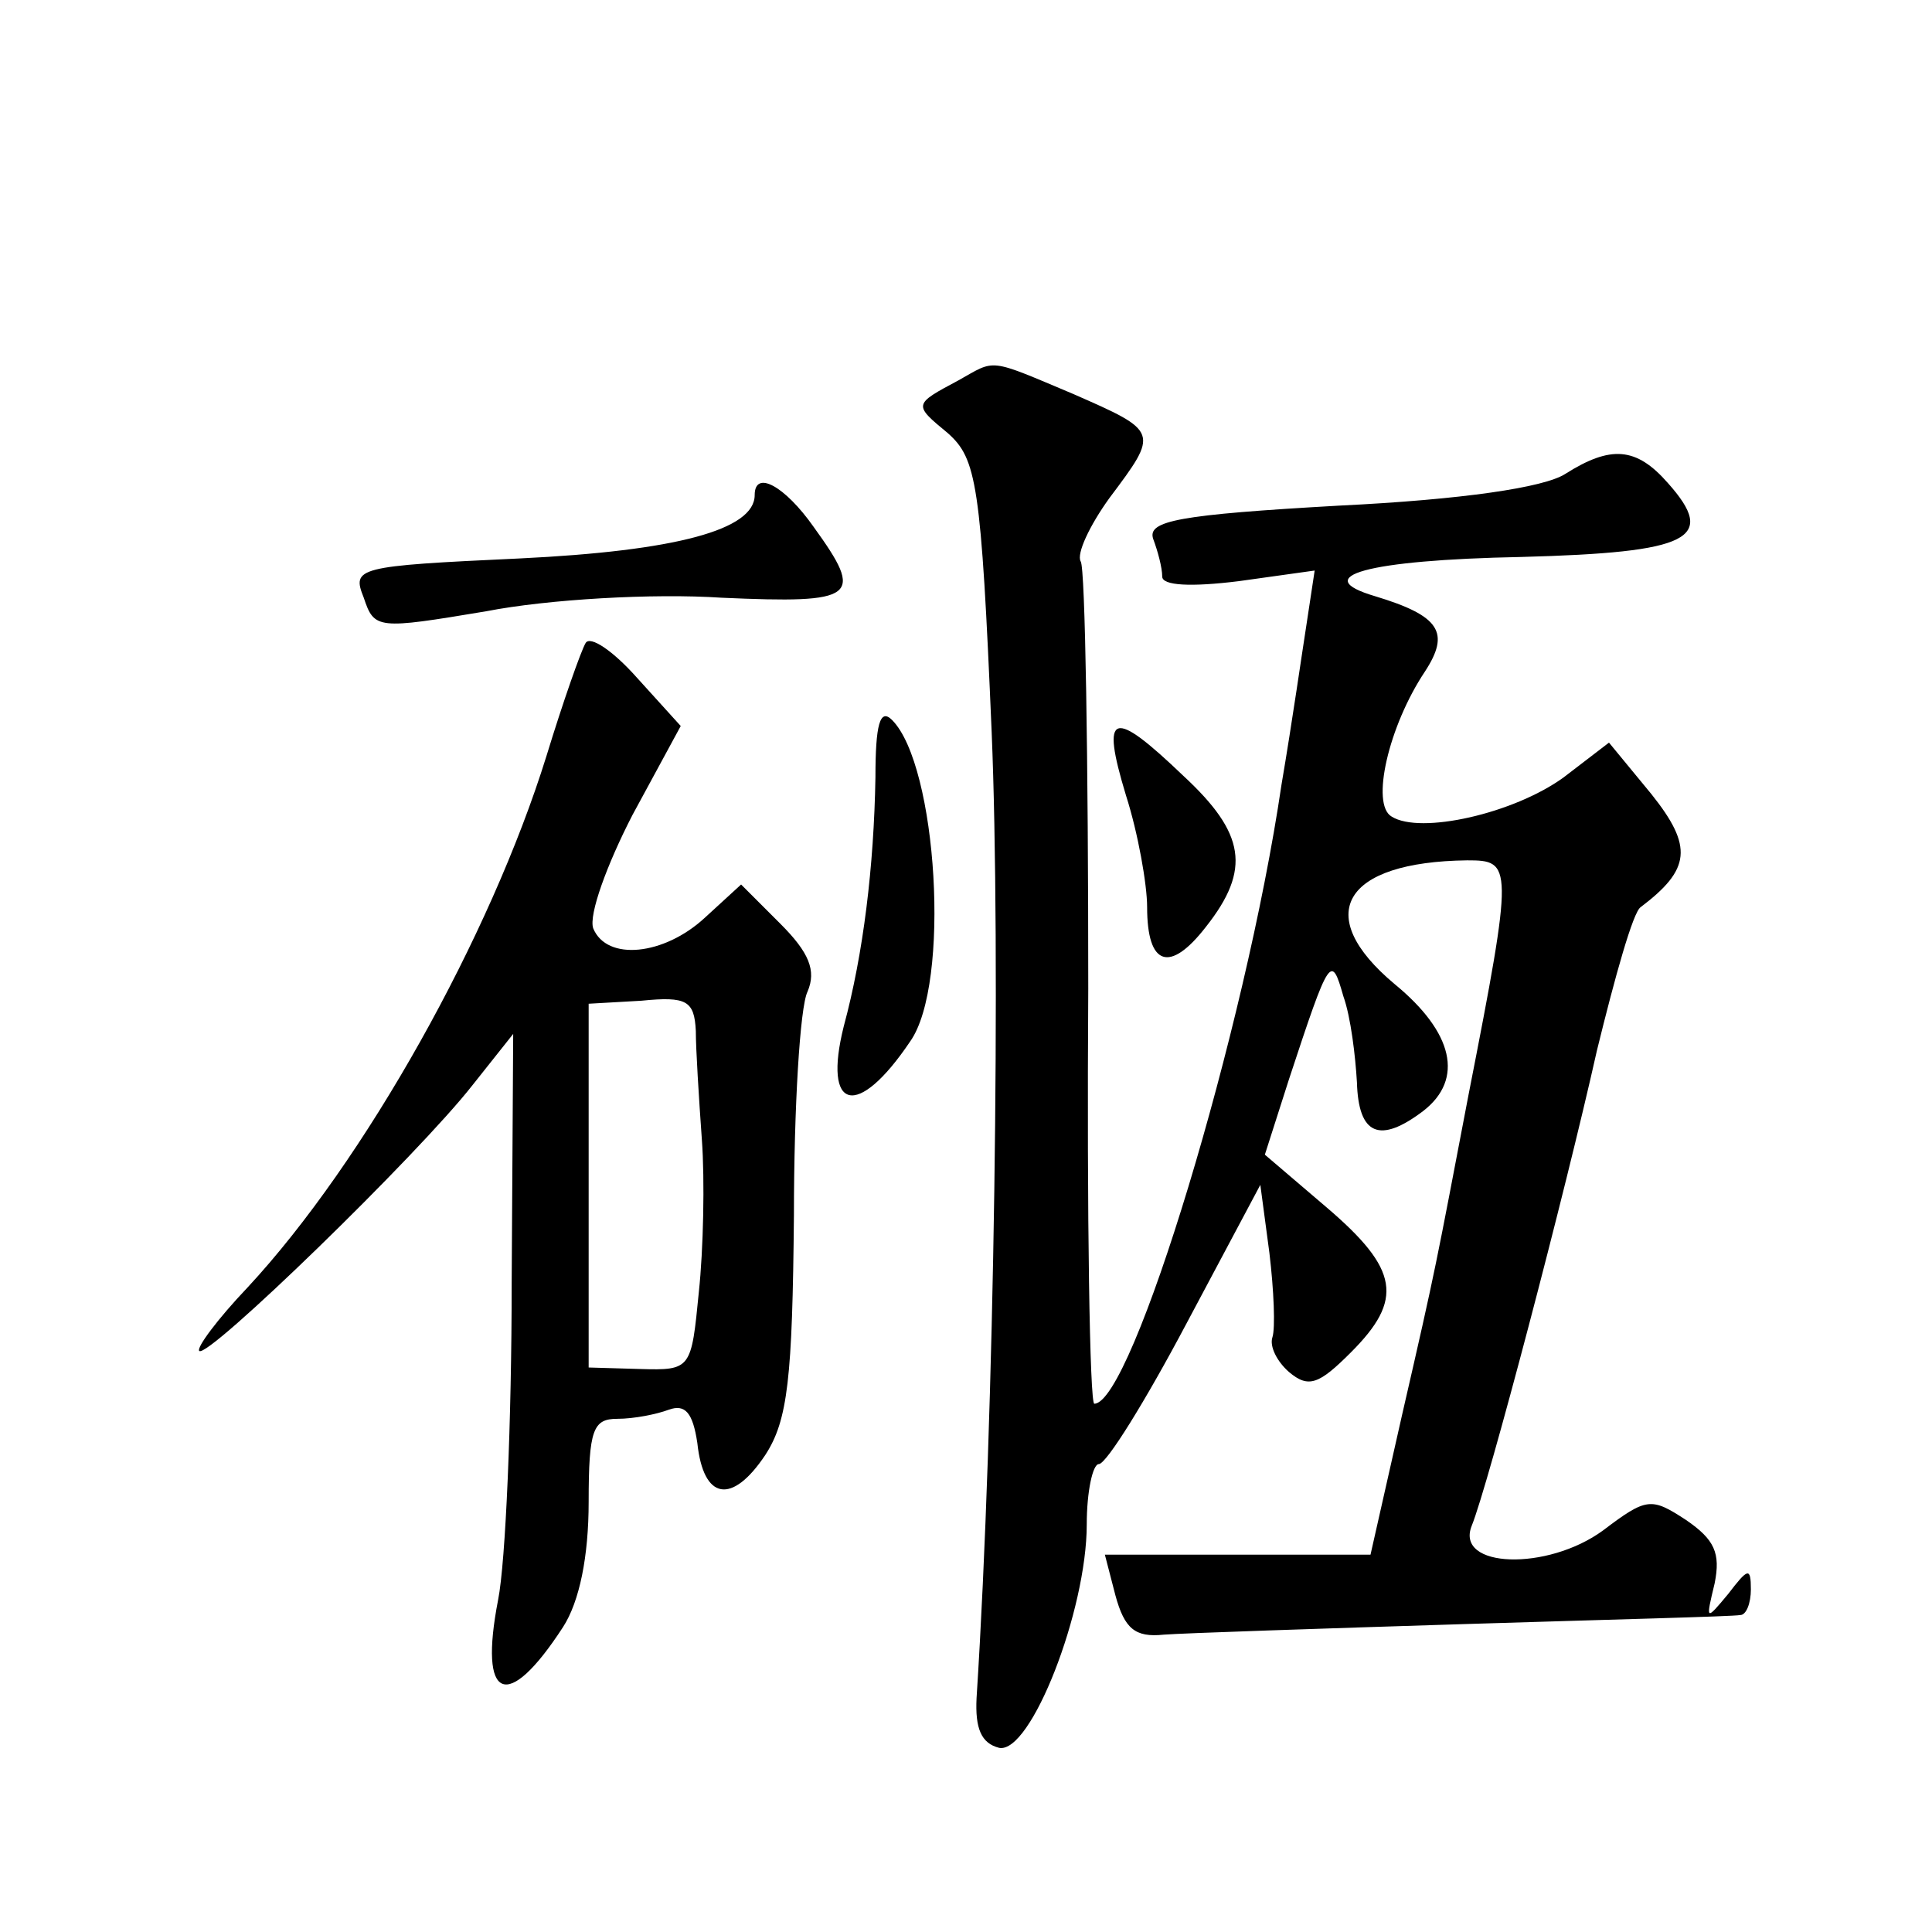
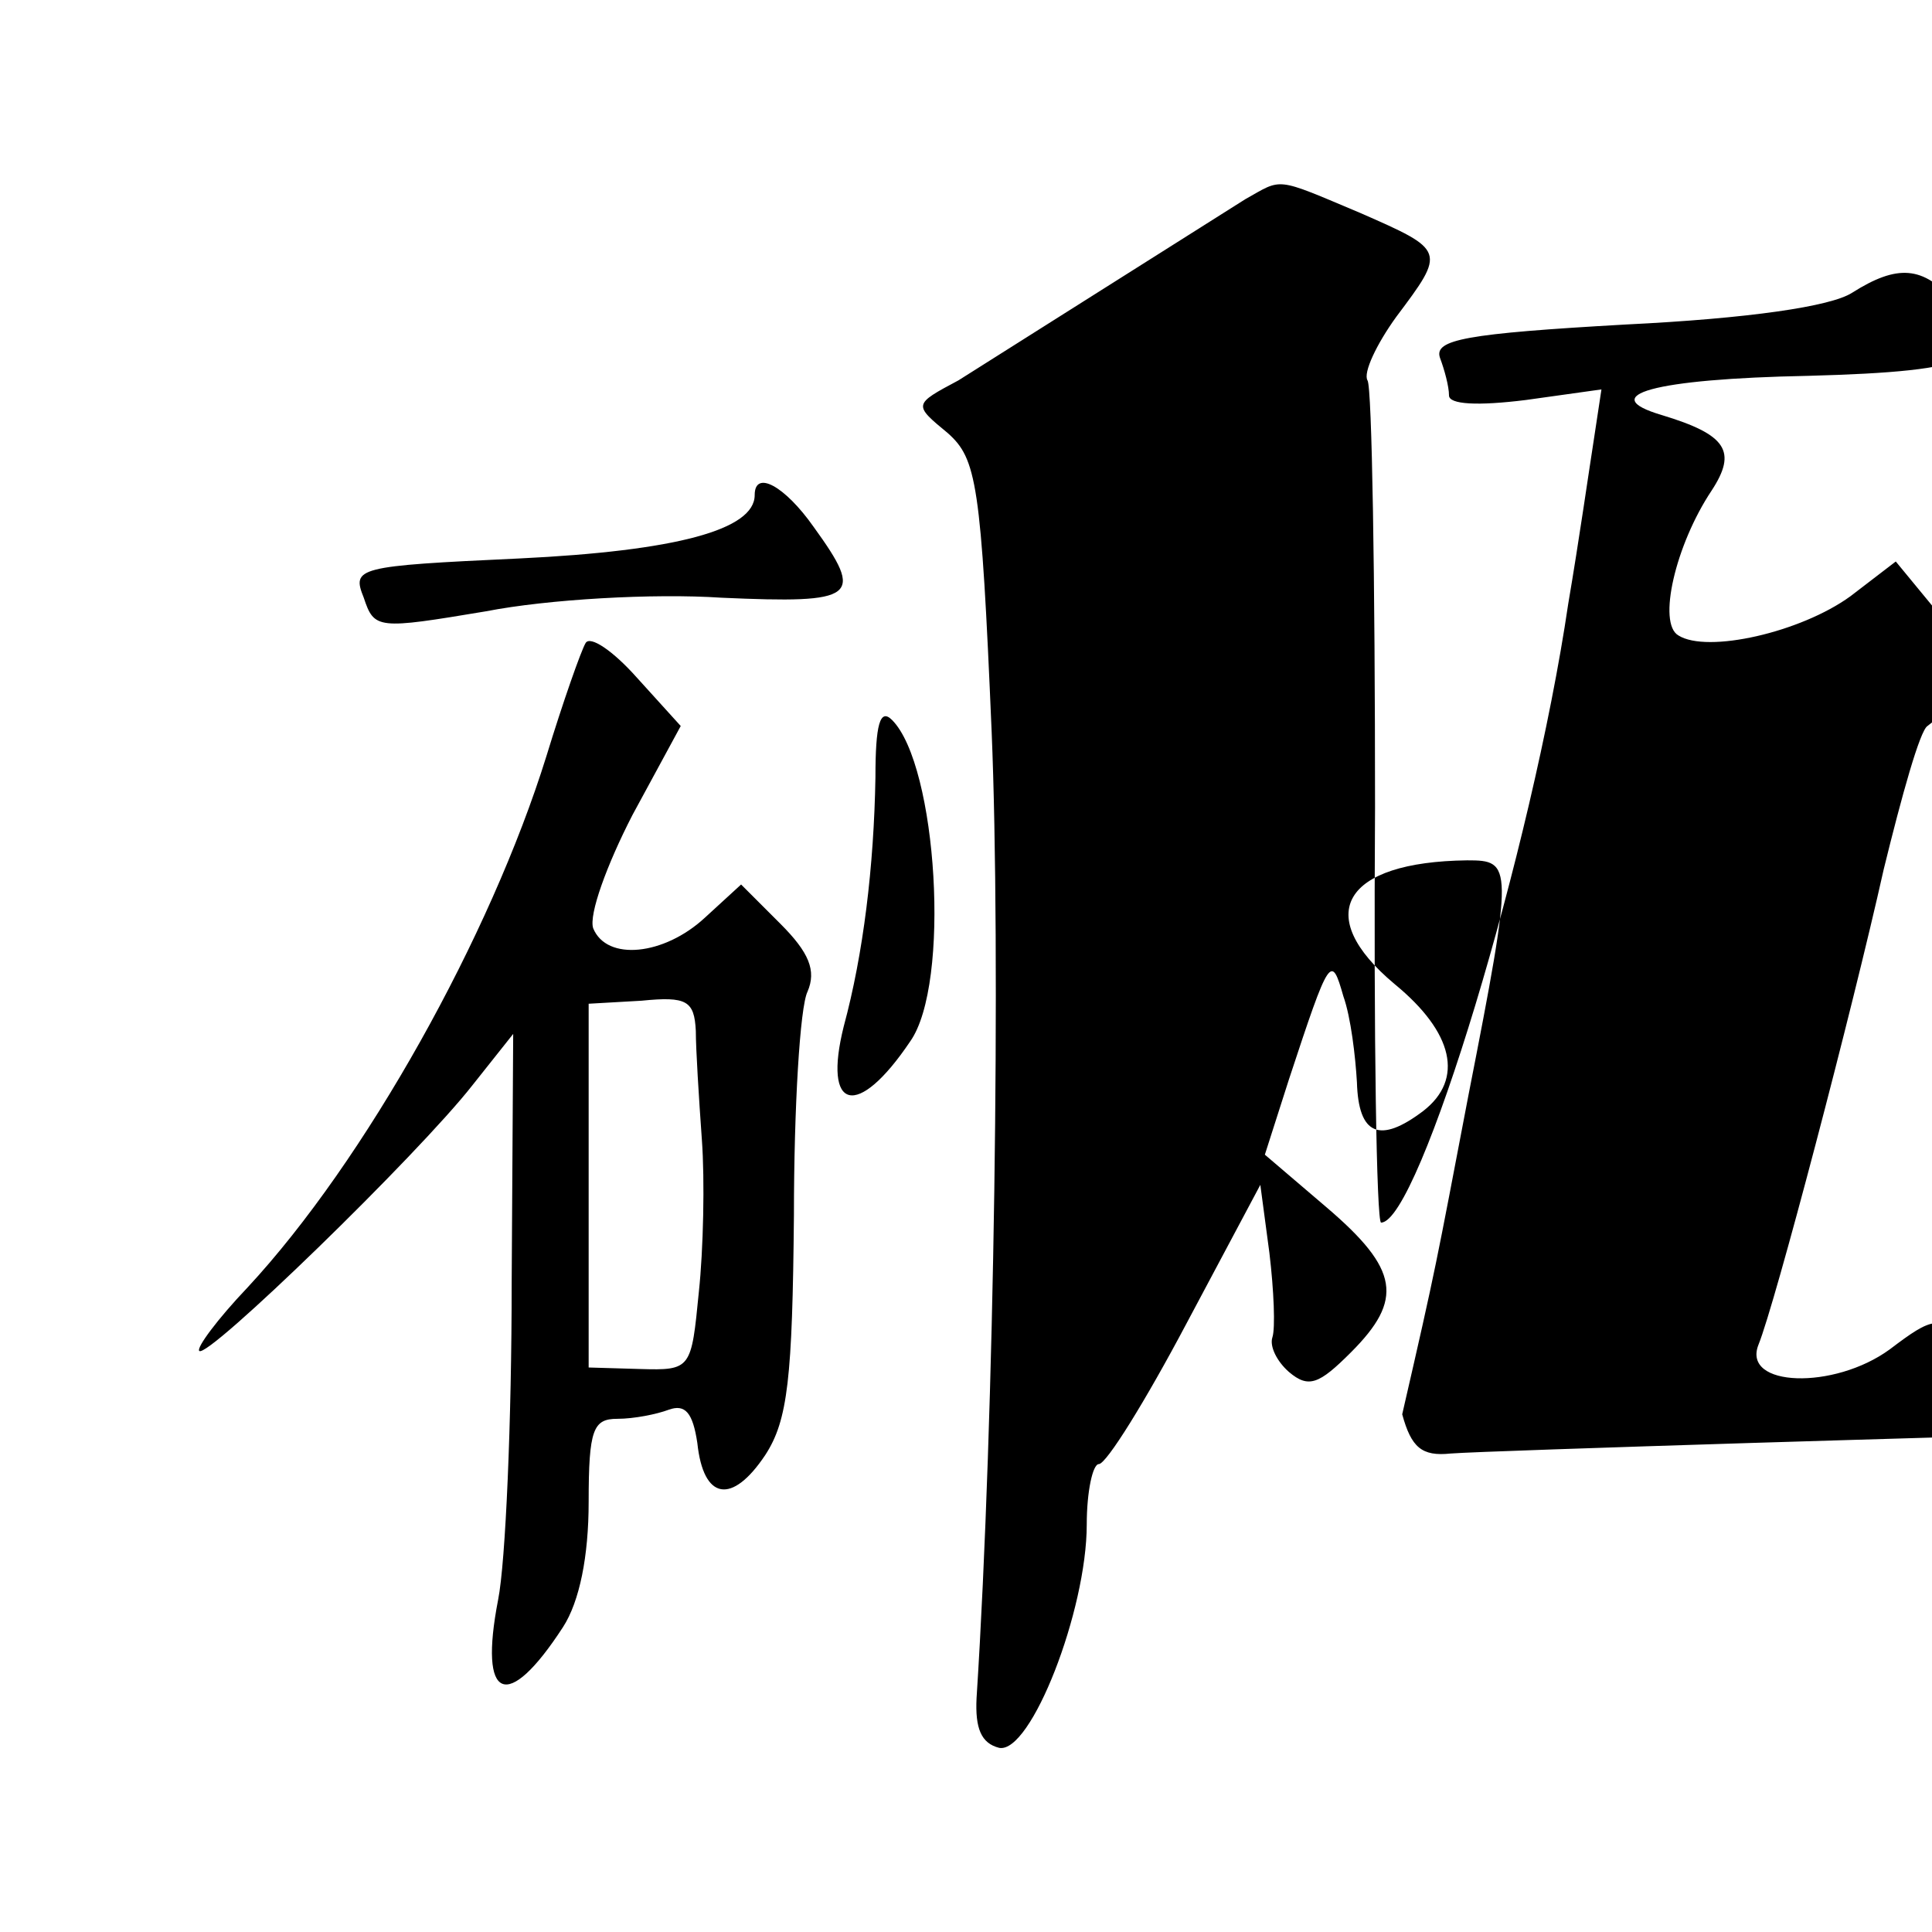
<svg xmlns="http://www.w3.org/2000/svg" version="1.0" width="128pt" height="128pt" viewBox="0 0 128 128" preserveAspectRatio="xMidYMid meet">
  <g transform="translate(0,128) scale(0.1,-0.1)" fill="#0" stroke="none">
-     <path d="M635 1028 c-30 -16 -30 -16 -7 -35 19 -17 22 -33 29 -198 6 -144 2 -453 -10 -640 -1 -20 3 -30 15 -33 21 -4 58 91 58 148 0 22 4 40 8 40 5 0 31 42 58 93 l49 92 6 -45 c3 -25 4 -50 2 -56 -2 -6 3 -16 11 -23 13 -11 20 -8 41 13 35 35 32 55 -16 96 l-41 35 16 50 c27 82 28 83 36 55 5 -14 8 -40 9 -57 1 -35 15 -41 44 -19 27 21 20 52 -19 84 -55 46 -34 81 48 82 30 0 31 -2 1 -155 -22 -115 -21 -112 -44 -212 l-21 -93 -88 0 -88 0 7 -27 c6 -22 13 -28 32 -26 13 1 103 4 199 7 96 3 178 5 183 6 4 0 7 8 7 17 0 15 -2 14 -15 -3 -15 -18 -15 -18 -9 7 4 20 0 29 -19 42 -23 15 -26 15 -55 -7 -37 -27 -98 -25 -87 3 11 27 62 221 83 315 12 49 24 92 29 95 33 25 35 40 7 75 l-28 34 -30 -23 c-33 -24 -95 -38 -114 -26 -14 8 -2 60 22 96 17 26 10 37 -33 50 -44 13 -6 24 97 26 112 3 130 12 97 49 -21 24 -38 25 -68 6 -14 -9 -68 -17 -150 -21 -106 -6 -127 -10 -123 -22 3 -8 6 -19 6 -25 0 -6 19 -7 51 -3 l50 7 -5 -33 c-3 -19 -10 -68 -17 -109 -24 -163 -99 -410 -124 -410 -3 0 -5 124 -4 275 0 151 -2 279 -5 283 -3 5 6 24 19 42 33 44 33 44 -24 69 -57 24 -51 23 -76 9z M500 952 c0 -23 -52 -37 -156 -42 -108 -5 -111 -6 -103 -26 7 -21 9 -21 81 -9 41 8 111 12 156 9 90 -4 95 0 61 47 -19 27 -39 38 -39 21z M388 854 c-3 -5 -15 -39 -26 -75 -37 -119 -120 -268 -198 -352 -20 -21 -34 -40 -32 -42 5 -6 145 130 181 176 l27 34 -1 -165 c0 -91 -4 -185 -9 -210 -13 -67 6 -75 43 -18 11 17 17 47 17 83 0 48 3 55 19 55 11 0 26 3 34 6 11 4 16 -2 19 -22 4 -38 23 -41 45 -8 15 23 18 51 19 159 0 71 4 138 9 148 6 14 1 26 -18 45 l-26 26 -24 -22 c-27 -25 -65 -29 -74 -7 -3 9 9 42 26 75 l32 59 -29 32 c-16 18 -31 28 -34 23z m73 -257 c0 -12 2 -44 4 -72 2 -27 1 -73 -2 -101 -5 -51 -5 -52 -39 -51 l-34 1 0 121 0 120 35 2 c30 3 35 0 36 -20z M580 765 c-1 -59 -8 -117 -21 -165 -14 -56 9 -62 44 -10 27 38 18 183 -12 213 -8 8 -11 -3 -11 -38z M746 753 c8 -25 14 -59 14 -74 0 -39 15 -44 39 -13 30 38 26 62 -15 100 -47 45 -55 43 -38 -13z" />
+     <path d="M635 1028 c-30 -16 -30 -16 -7 -35 19 -17 22 -33 29 -198 6 -144 2 -453 -10 -640 -1 -20 3 -30 15 -33 21 -4 58 91 58 148 0 22 4 40 8 40 5 0 31 42 58 93 l49 92 6 -45 c3 -25 4 -50 2 -56 -2 -6 3 -16 11 -23 13 -11 20 -8 41 13 35 35 32 55 -16 96 l-41 35 16 50 c27 82 28 83 36 55 5 -14 8 -40 9 -57 1 -35 15 -41 44 -19 27 21 20 52 -19 84 -55 46 -34 81 48 82 30 0 31 -2 1 -155 -22 -115 -21 -112 -44 -212 c6 -22 13 -28 32 -26 13 1 103 4 199 7 96 3 178 5 183 6 4 0 7 8 7 17 0 15 -2 14 -15 -3 -15 -18 -15 -18 -9 7 4 20 0 29 -19 42 -23 15 -26 15 -55 -7 -37 -27 -98 -25 -87 3 11 27 62 221 83 315 12 49 24 92 29 95 33 25 35 40 7 75 l-28 34 -30 -23 c-33 -24 -95 -38 -114 -26 -14 8 -2 60 22 96 17 26 10 37 -33 50 -44 13 -6 24 97 26 112 3 130 12 97 49 -21 24 -38 25 -68 6 -14 -9 -68 -17 -150 -21 -106 -6 -127 -10 -123 -22 3 -8 6 -19 6 -25 0 -6 19 -7 51 -3 l50 7 -5 -33 c-3 -19 -10 -68 -17 -109 -24 -163 -99 -410 -124 -410 -3 0 -5 124 -4 275 0 151 -2 279 -5 283 -3 5 6 24 19 42 33 44 33 44 -24 69 -57 24 -51 23 -76 9z M500 952 c0 -23 -52 -37 -156 -42 -108 -5 -111 -6 -103 -26 7 -21 9 -21 81 -9 41 8 111 12 156 9 90 -4 95 0 61 47 -19 27 -39 38 -39 21z M388 854 c-3 -5 -15 -39 -26 -75 -37 -119 -120 -268 -198 -352 -20 -21 -34 -40 -32 -42 5 -6 145 130 181 176 l27 34 -1 -165 c0 -91 -4 -185 -9 -210 -13 -67 6 -75 43 -18 11 17 17 47 17 83 0 48 3 55 19 55 11 0 26 3 34 6 11 4 16 -2 19 -22 4 -38 23 -41 45 -8 15 23 18 51 19 159 0 71 4 138 9 148 6 14 1 26 -18 45 l-26 26 -24 -22 c-27 -25 -65 -29 -74 -7 -3 9 9 42 26 75 l32 59 -29 32 c-16 18 -31 28 -34 23z m73 -257 c0 -12 2 -44 4 -72 2 -27 1 -73 -2 -101 -5 -51 -5 -52 -39 -51 l-34 1 0 121 0 120 35 2 c30 3 35 0 36 -20z M580 765 c-1 -59 -8 -117 -21 -165 -14 -56 9 -62 44 -10 27 38 18 183 -12 213 -8 8 -11 -3 -11 -38z M746 753 c8 -25 14 -59 14 -74 0 -39 15 -44 39 -13 30 38 26 62 -15 100 -47 45 -55 43 -38 -13z" />
  </g>
</svg>